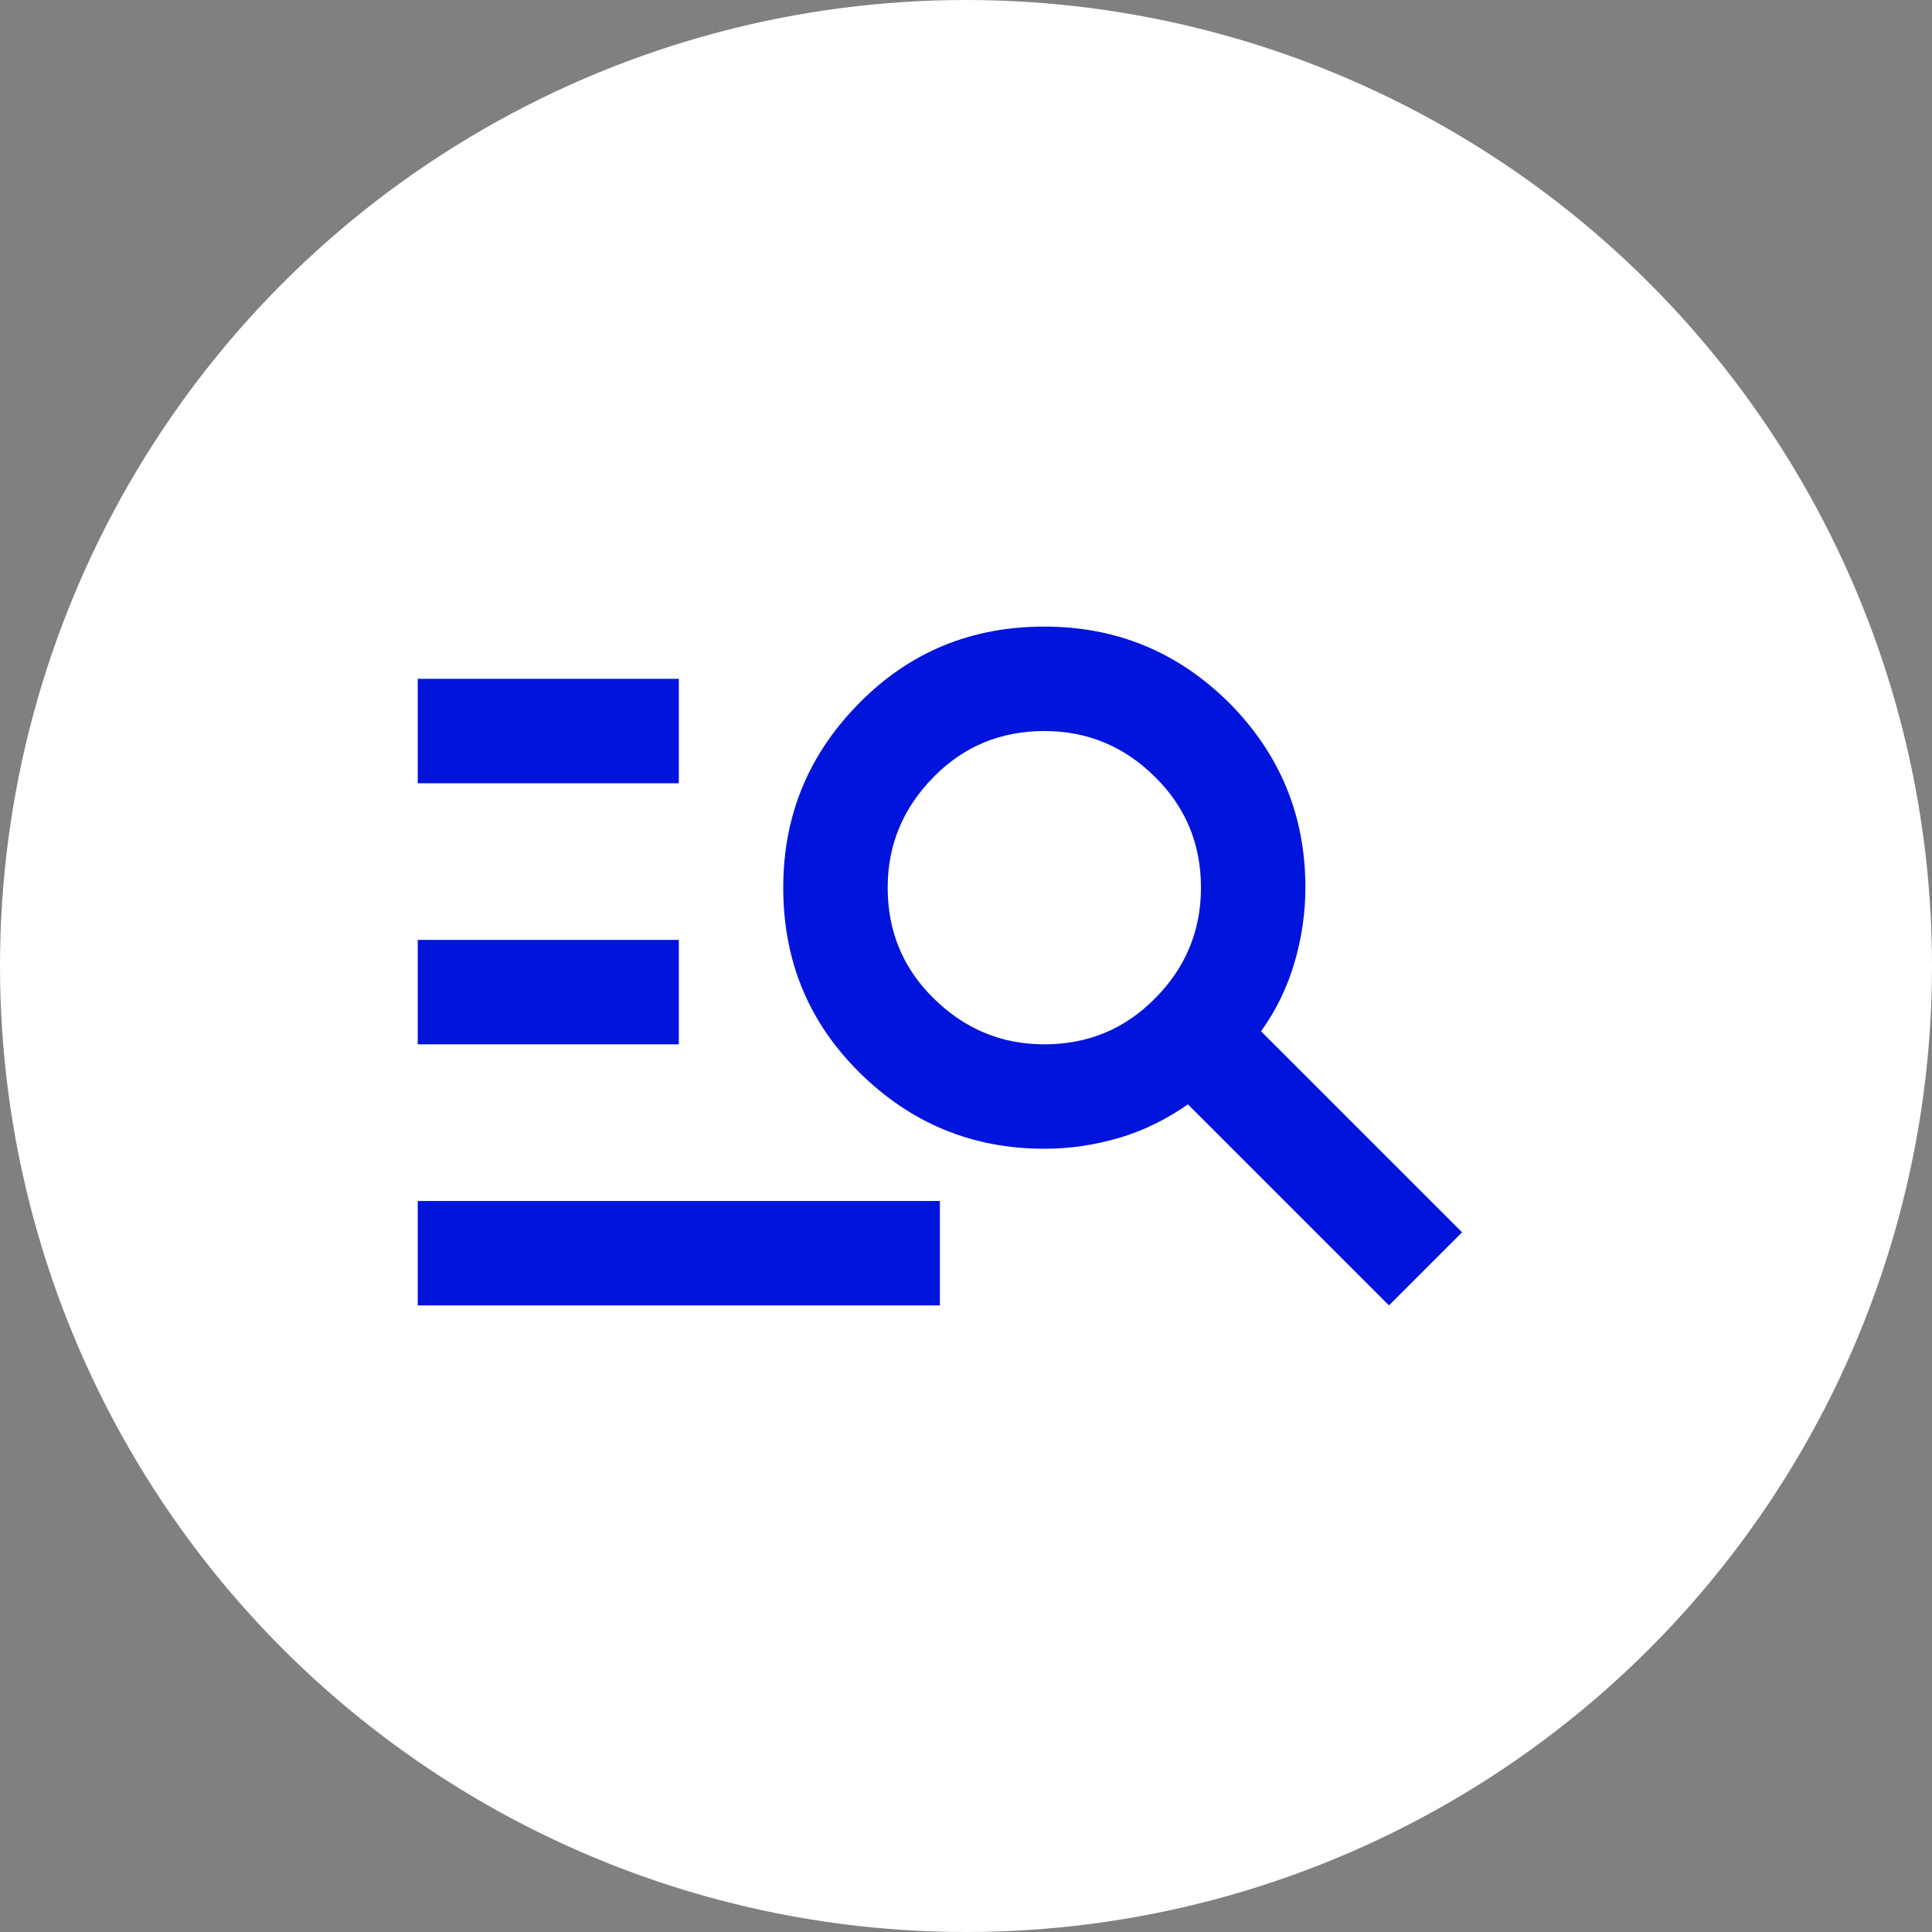
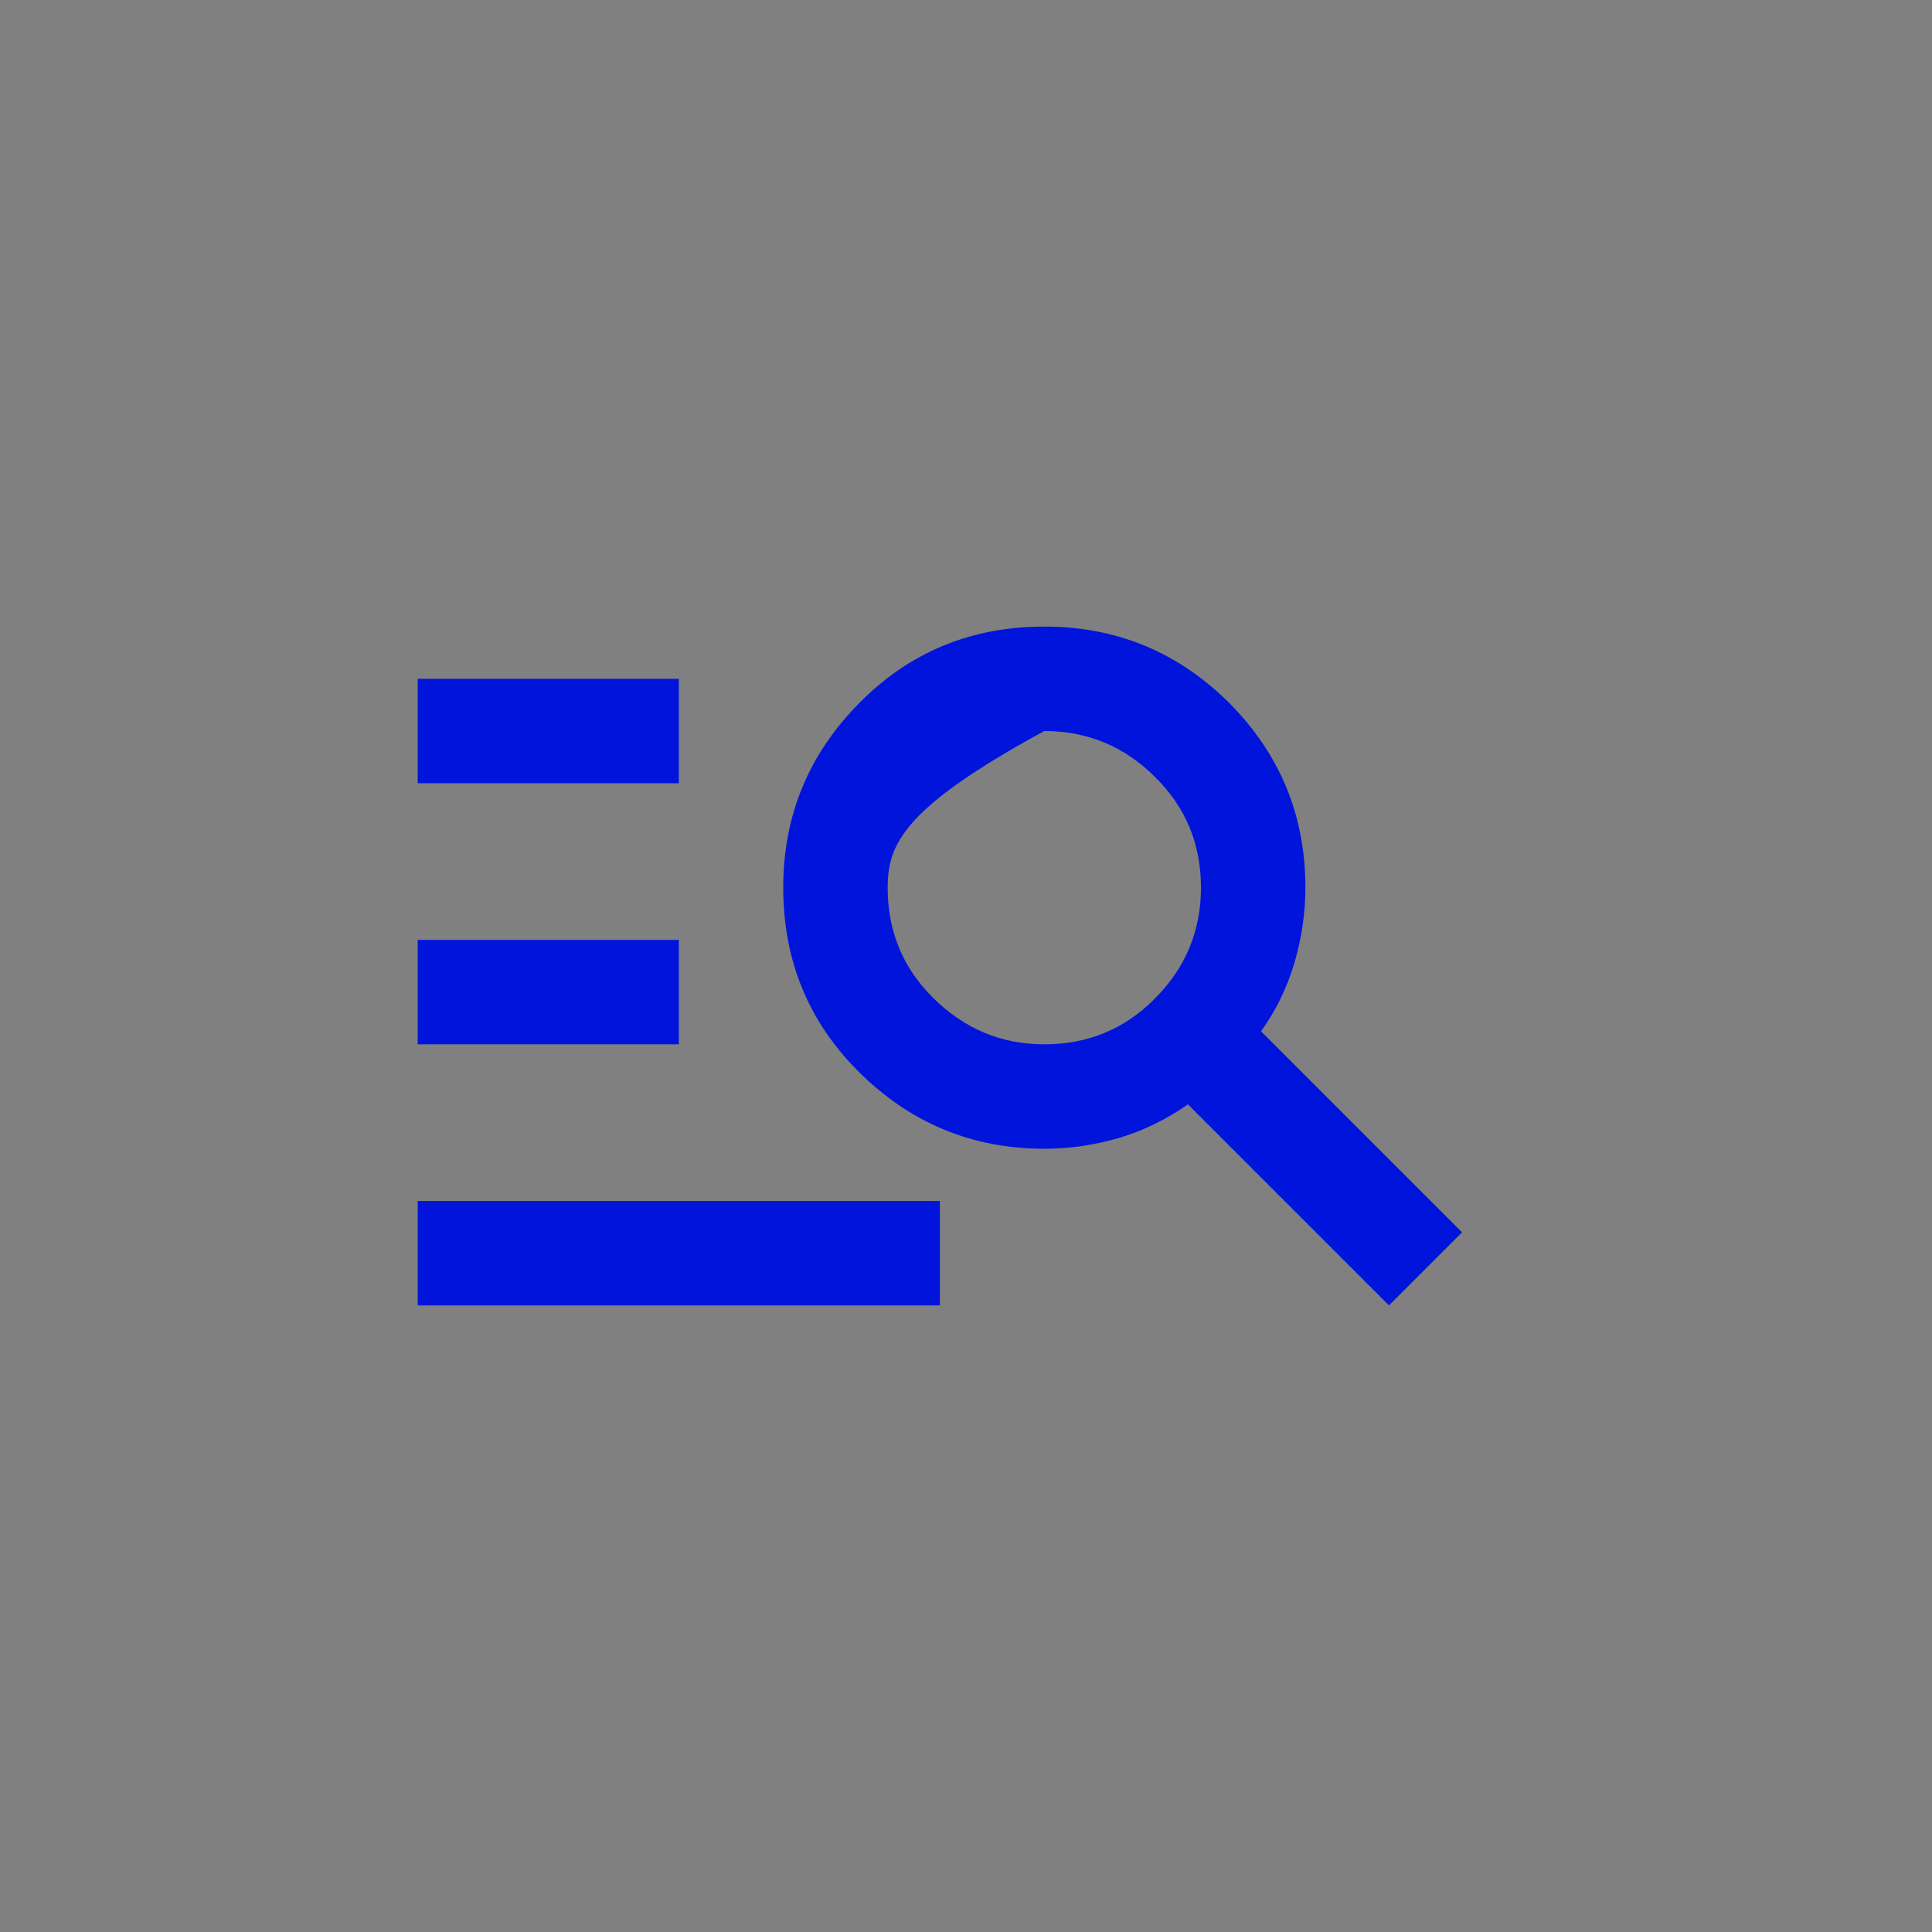
<svg xmlns="http://www.w3.org/2000/svg" width="37" height="37" viewBox="0 0 37 37" fill="none">
  <rect x="0" y="0" width="37" height="37" fill="#808080" stroke="none" />
  <g clip-path="url(#clip0_600_293)">
-     <circle cx="18.5" cy="18.5" r="18.5" fill="white" />
-     <path d="M8 25V23H18V25H8ZM8 20V18H13V20H8ZM8 15V13H13V15H8ZM26.6 25L22.75 21.15C22.35 21.43 21.91 21.65 21.44 21.79C20.96 21.93 20.49 22 20 22C18.62 22 17.44 21.51 16.46 20.54C15.48 19.57 15 18.39 15 17C15 15.61 15.49 14.44 16.46 13.46C17.43 12.48 18.61 12 20 12C21.39 12 22.56 12.49 23.54 13.46C24.51 14.44 25 15.61 25 17C25 17.48 24.93 17.96 24.79 18.44C24.65 18.91 24.44 19.35 24.15 19.75L28 23.6L26.6 25ZM20 20C20.83 20 21.54 19.71 22.12 19.12C22.7 18.54 23 17.83 23 17C23 16.17 22.71 15.46 22.12 14.88C21.54 14.3 20.83 14 20 14C19.17 14 18.46 14.29 17.88 14.88C17.3 15.47 17 16.17 17 17C17 17.83 17.29 18.54 17.88 19.12C18.47 19.7 19.17 20 20 20Z" fill="#0014DC" />
+     <path d="M8 25V23H18V25H8ZM8 20V18H13V20H8ZM8 15V13H13V15H8ZM26.6 25L22.75 21.15C22.35 21.43 21.91 21.65 21.44 21.79C20.96 21.93 20.49 22 20 22C18.62 22 17.44 21.51 16.46 20.54C15.48 19.57 15 18.39 15 17C15 15.61 15.49 14.44 16.46 13.46C17.43 12.48 18.61 12 20 12C21.39 12 22.56 12.49 23.54 13.46C24.51 14.44 25 15.61 25 17C25 17.48 24.93 17.96 24.79 18.44C24.65 18.91 24.44 19.35 24.15 19.75L28 23.6L26.6 25ZM20 20C20.83 20 21.54 19.71 22.12 19.12C22.7 18.54 23 17.83 23 17C23 16.17 22.71 15.46 22.12 14.88C21.54 14.3 20.83 14 20 14C17.3 15.47 17 16.17 17 17C17 17.83 17.29 18.54 17.88 19.12C18.47 19.7 19.17 20 20 20Z" fill="#0014DC" />
  </g>
  <defs>
    <clipPath id="clip0_600_293">
      <rect width="37" height="37" fill="white" />
    </clipPath>
  </defs>
</svg>